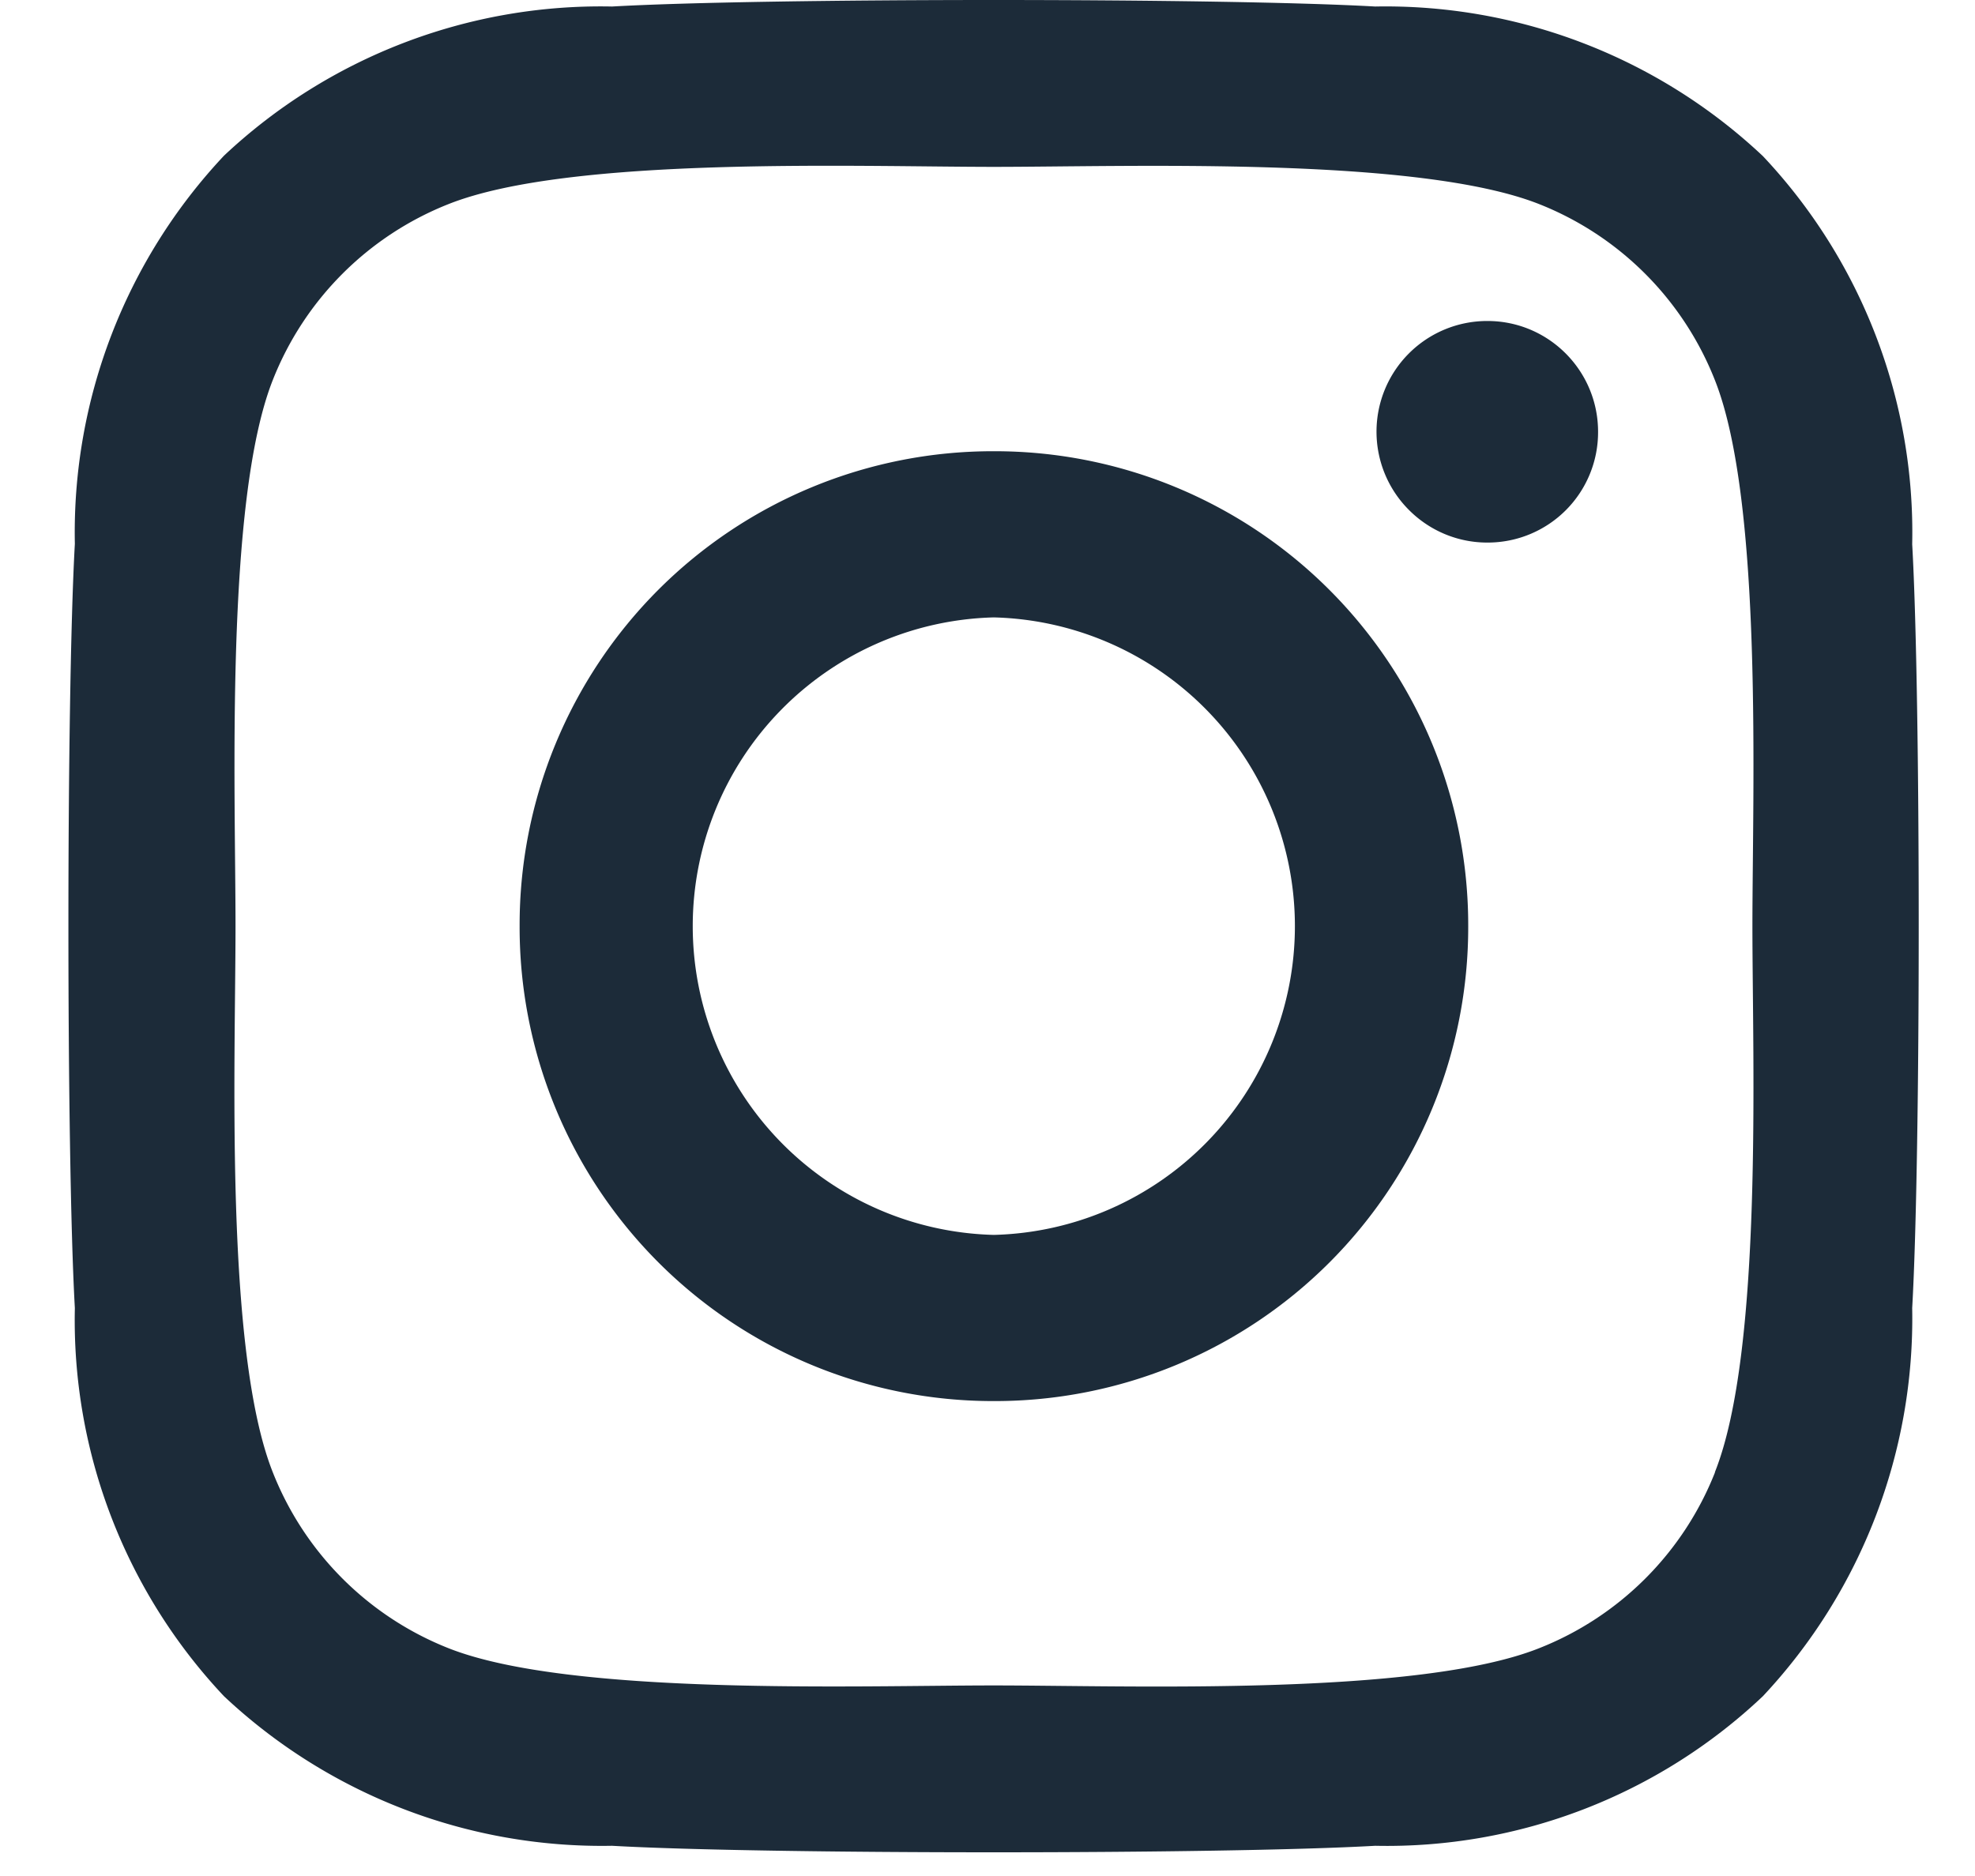
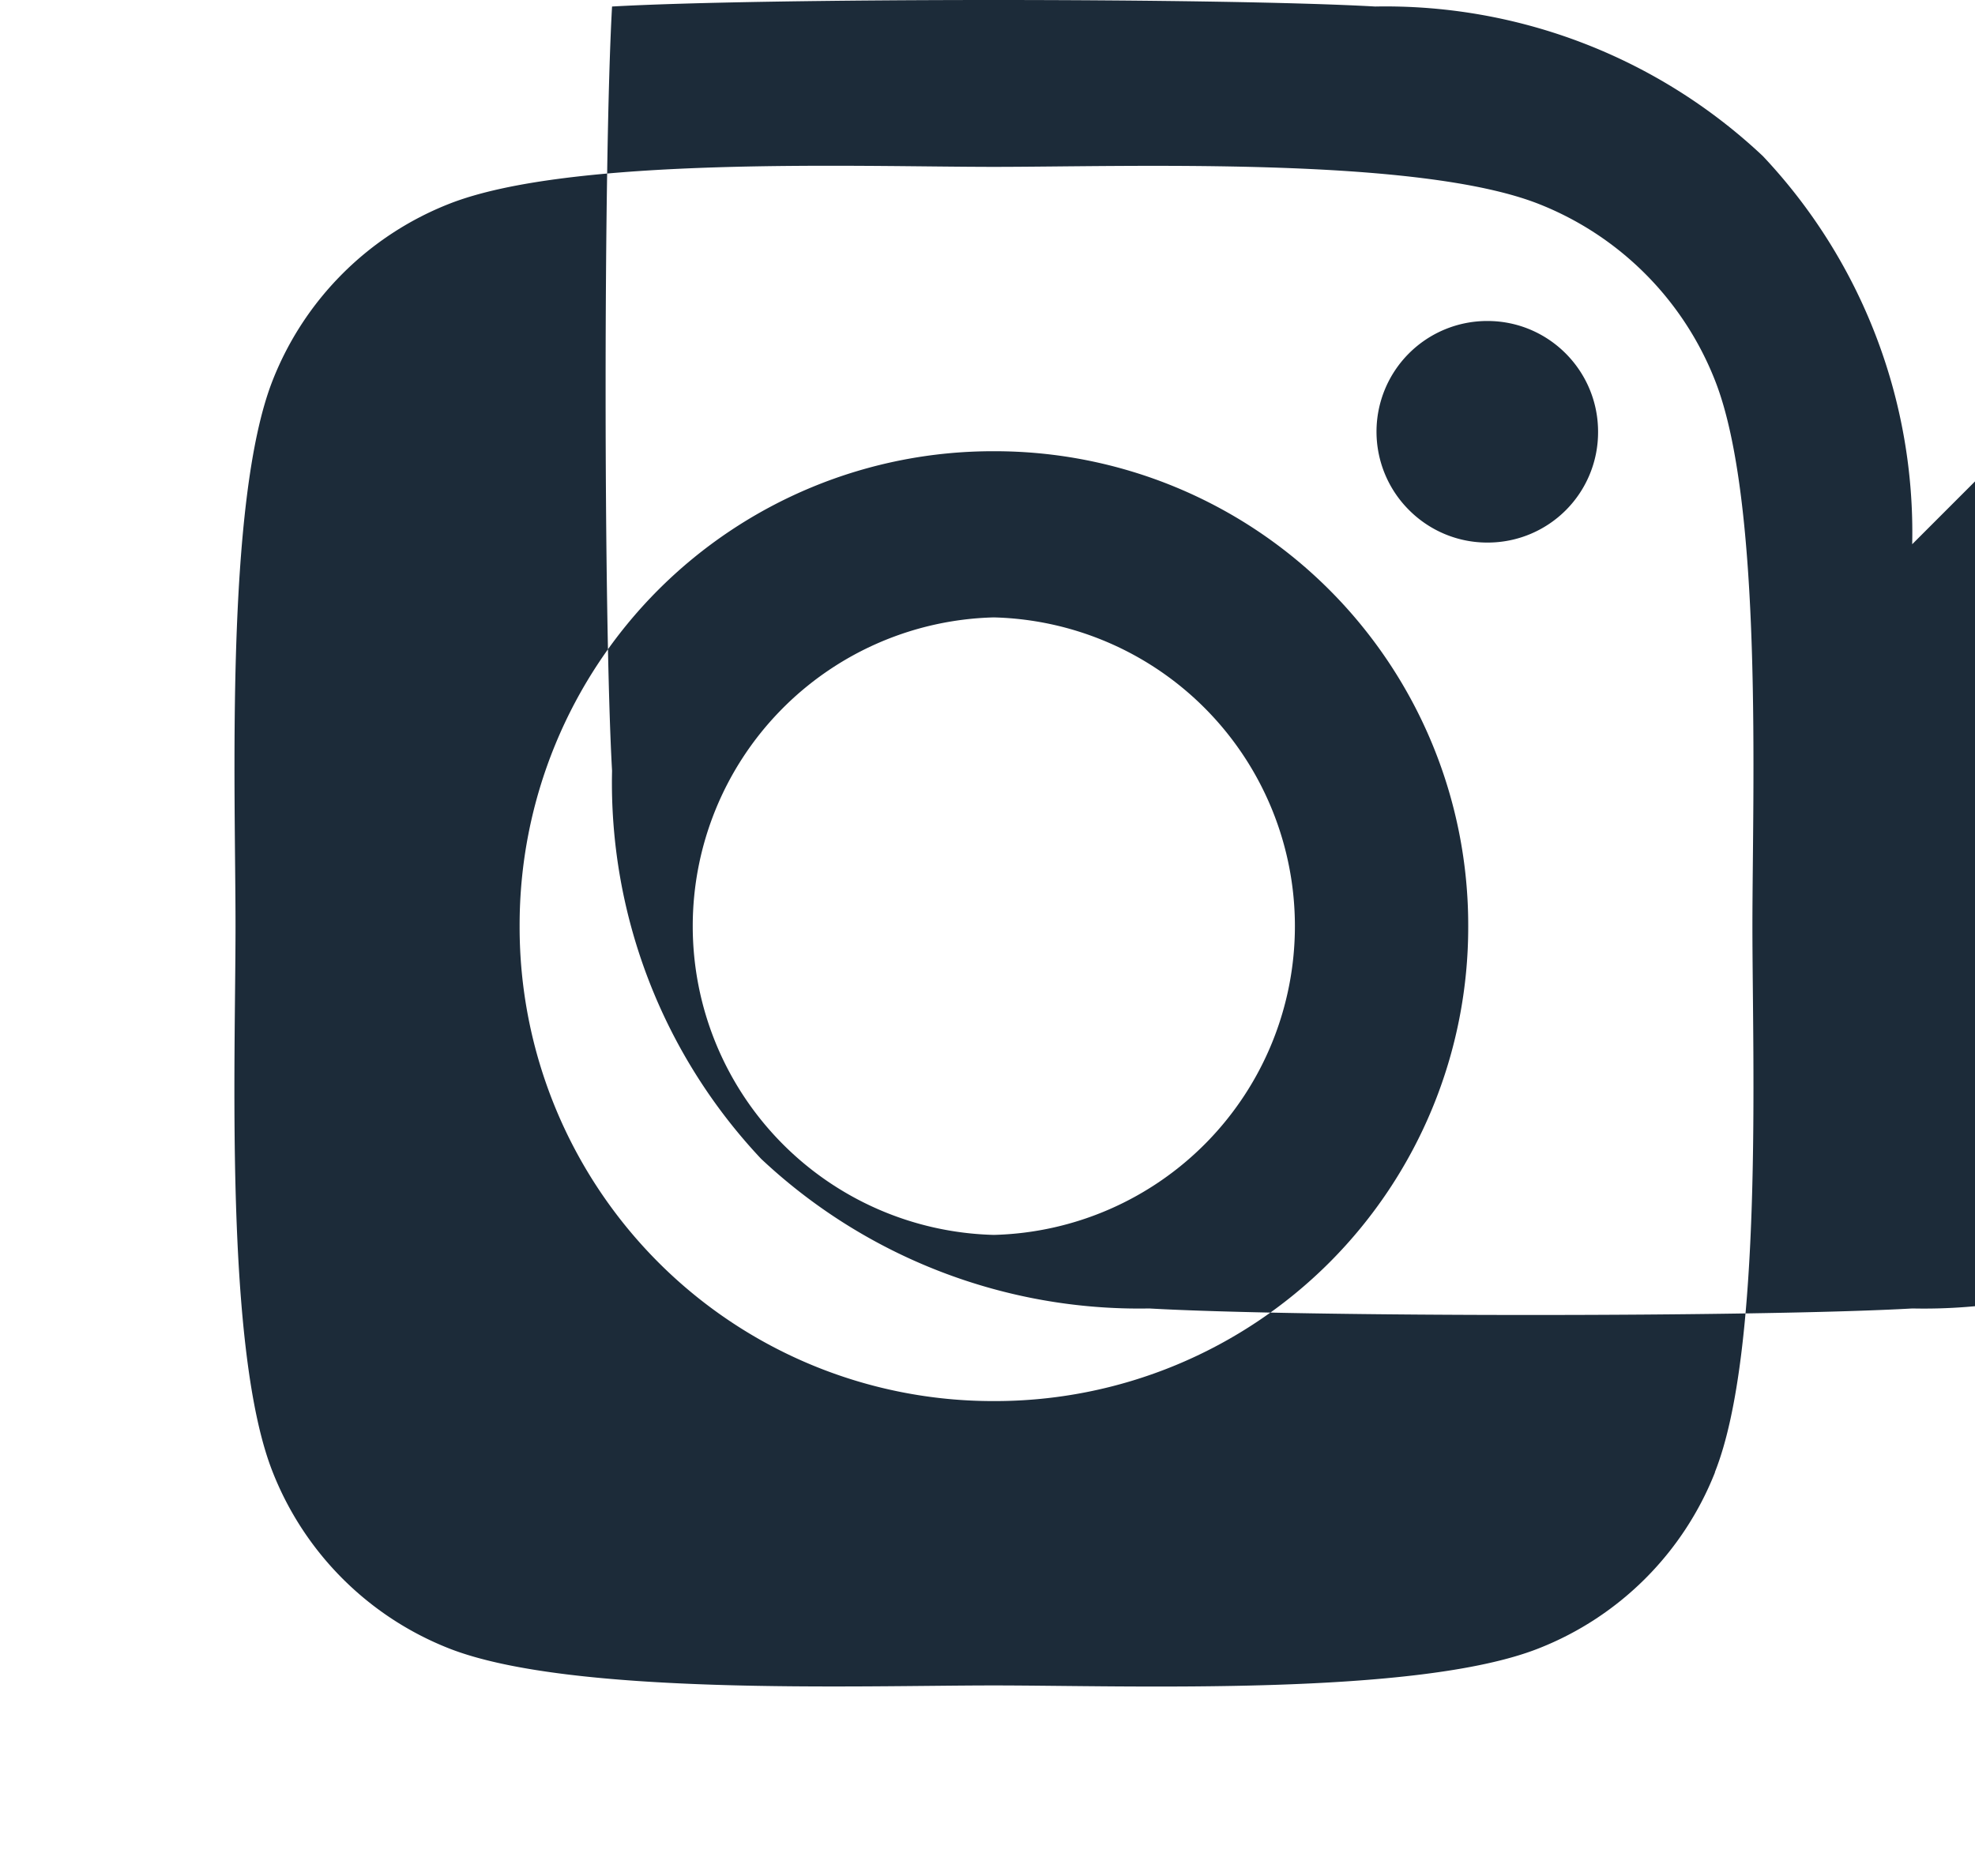
<svg xmlns="http://www.w3.org/2000/svg" width="20" height="19" viewBox="0 0 20 19">
-   <path d="M10.064 4.57a4.79 4.79 0 0 0-3.4 1.406A4.804 4.804 0 0 0 5.262 9.38a4.804 4.804 0 0 0 1.404 3.404 4.79 4.79 0 0 0 3.399 1.406 4.79 4.79 0 0 0 3.4-1.406 4.804 4.804 0 0 0 1.403-3.404 4.804 4.804 0 0 0-1.404-3.404 4.79 4.79 0 0 0-3.399-1.406zm0 7.937a3.128 3.128 0 0 1 0-6.254 3.128 3.128 0 0 1 0 6.254zm6.119-8.134c0-.62-.502-1.122-1.12-1.122a1.121 1.121 0 0 0-.793 1.916c.21.21.495.329.793.328a1.117 1.117 0 0 0 1.12-1.122zm3.181 1.139a5.557 5.557 0 0 0-1.512-3.931A5.575 5.575 0 0 0 13.926.066c-1.546-.088-6.182-.088-7.728 0a5.567 5.567 0 0 0-3.93 1.511 5.575 5.575 0 0 0-1.51 3.931c-.087 1.549-.087 6.191 0 7.74a5.557 5.557 0 0 0 1.51 3.931 5.587 5.587 0 0 0 3.93 1.515c1.546.088 6.182.088 7.728 0a5.54 5.54 0 0 0 3.926-1.515 5.593 5.593 0 0 0 1.512-3.931c.088-1.549.088-6.187 0-7.736zm-1.997 9.4a3.164 3.164 0 0 1-1.781 1.781c-1.233.49-4.159.377-5.522.377-1.363 0-4.294.109-5.522-.377a3.164 3.164 0 0 1-1.78-1.783c-.49-1.235-.377-4.165-.377-5.53 0-1.365-.109-4.3.377-5.53a3.164 3.164 0 0 1 1.78-1.783c1.233-.49 4.159-.377 5.522-.377 1.363 0 4.294-.109 5.522.377a3.164 3.164 0 0 1 1.78 1.783c.49 1.235.38 4.168.38 5.53s.11 4.299-.38 5.53l.001.002z" fill="#1c2b39" fill-rule="nonzero" />
+   <path d="M10.064 4.57a4.79 4.79 0 0 0-3.4 1.406A4.804 4.804 0 0 0 5.262 9.38a4.804 4.804 0 0 0 1.404 3.404 4.79 4.79 0 0 0 3.399 1.406 4.79 4.79 0 0 0 3.4-1.406 4.804 4.804 0 0 0 1.403-3.404 4.804 4.804 0 0 0-1.404-3.404 4.79 4.79 0 0 0-3.399-1.406zm0 7.937a3.128 3.128 0 0 1 0-6.254 3.128 3.128 0 0 1 0 6.254zm6.119-8.134c0-.62-.502-1.122-1.12-1.122a1.121 1.121 0 0 0-.793 1.916c.21.21.495.329.793.328a1.117 1.117 0 0 0 1.12-1.122zm3.181 1.139a5.557 5.557 0 0 0-1.512-3.931A5.575 5.575 0 0 0 13.926.066c-1.546-.088-6.182-.088-7.728 0c-.087 1.549-.087 6.191 0 7.74a5.557 5.557 0 0 0 1.51 3.931 5.587 5.587 0 0 0 3.93 1.515c1.546.088 6.182.088 7.728 0a5.54 5.54 0 0 0 3.926-1.515 5.593 5.593 0 0 0 1.512-3.931c.088-1.549.088-6.187 0-7.736zm-1.997 9.4a3.164 3.164 0 0 1-1.781 1.781c-1.233.49-4.159.377-5.522.377-1.363 0-4.294.109-5.522-.377a3.164 3.164 0 0 1-1.78-1.783c-.49-1.235-.377-4.165-.377-5.53 0-1.365-.109-4.3.377-5.53a3.164 3.164 0 0 1 1.78-1.783c1.233-.49 4.159-.377 5.522-.377 1.363 0 4.294-.109 5.522.377a3.164 3.164 0 0 1 1.78 1.783c.49 1.235.38 4.168.38 5.53s.11 4.299-.38 5.53l.001.002z" fill="#1c2b39" fill-rule="nonzero" />
</svg>